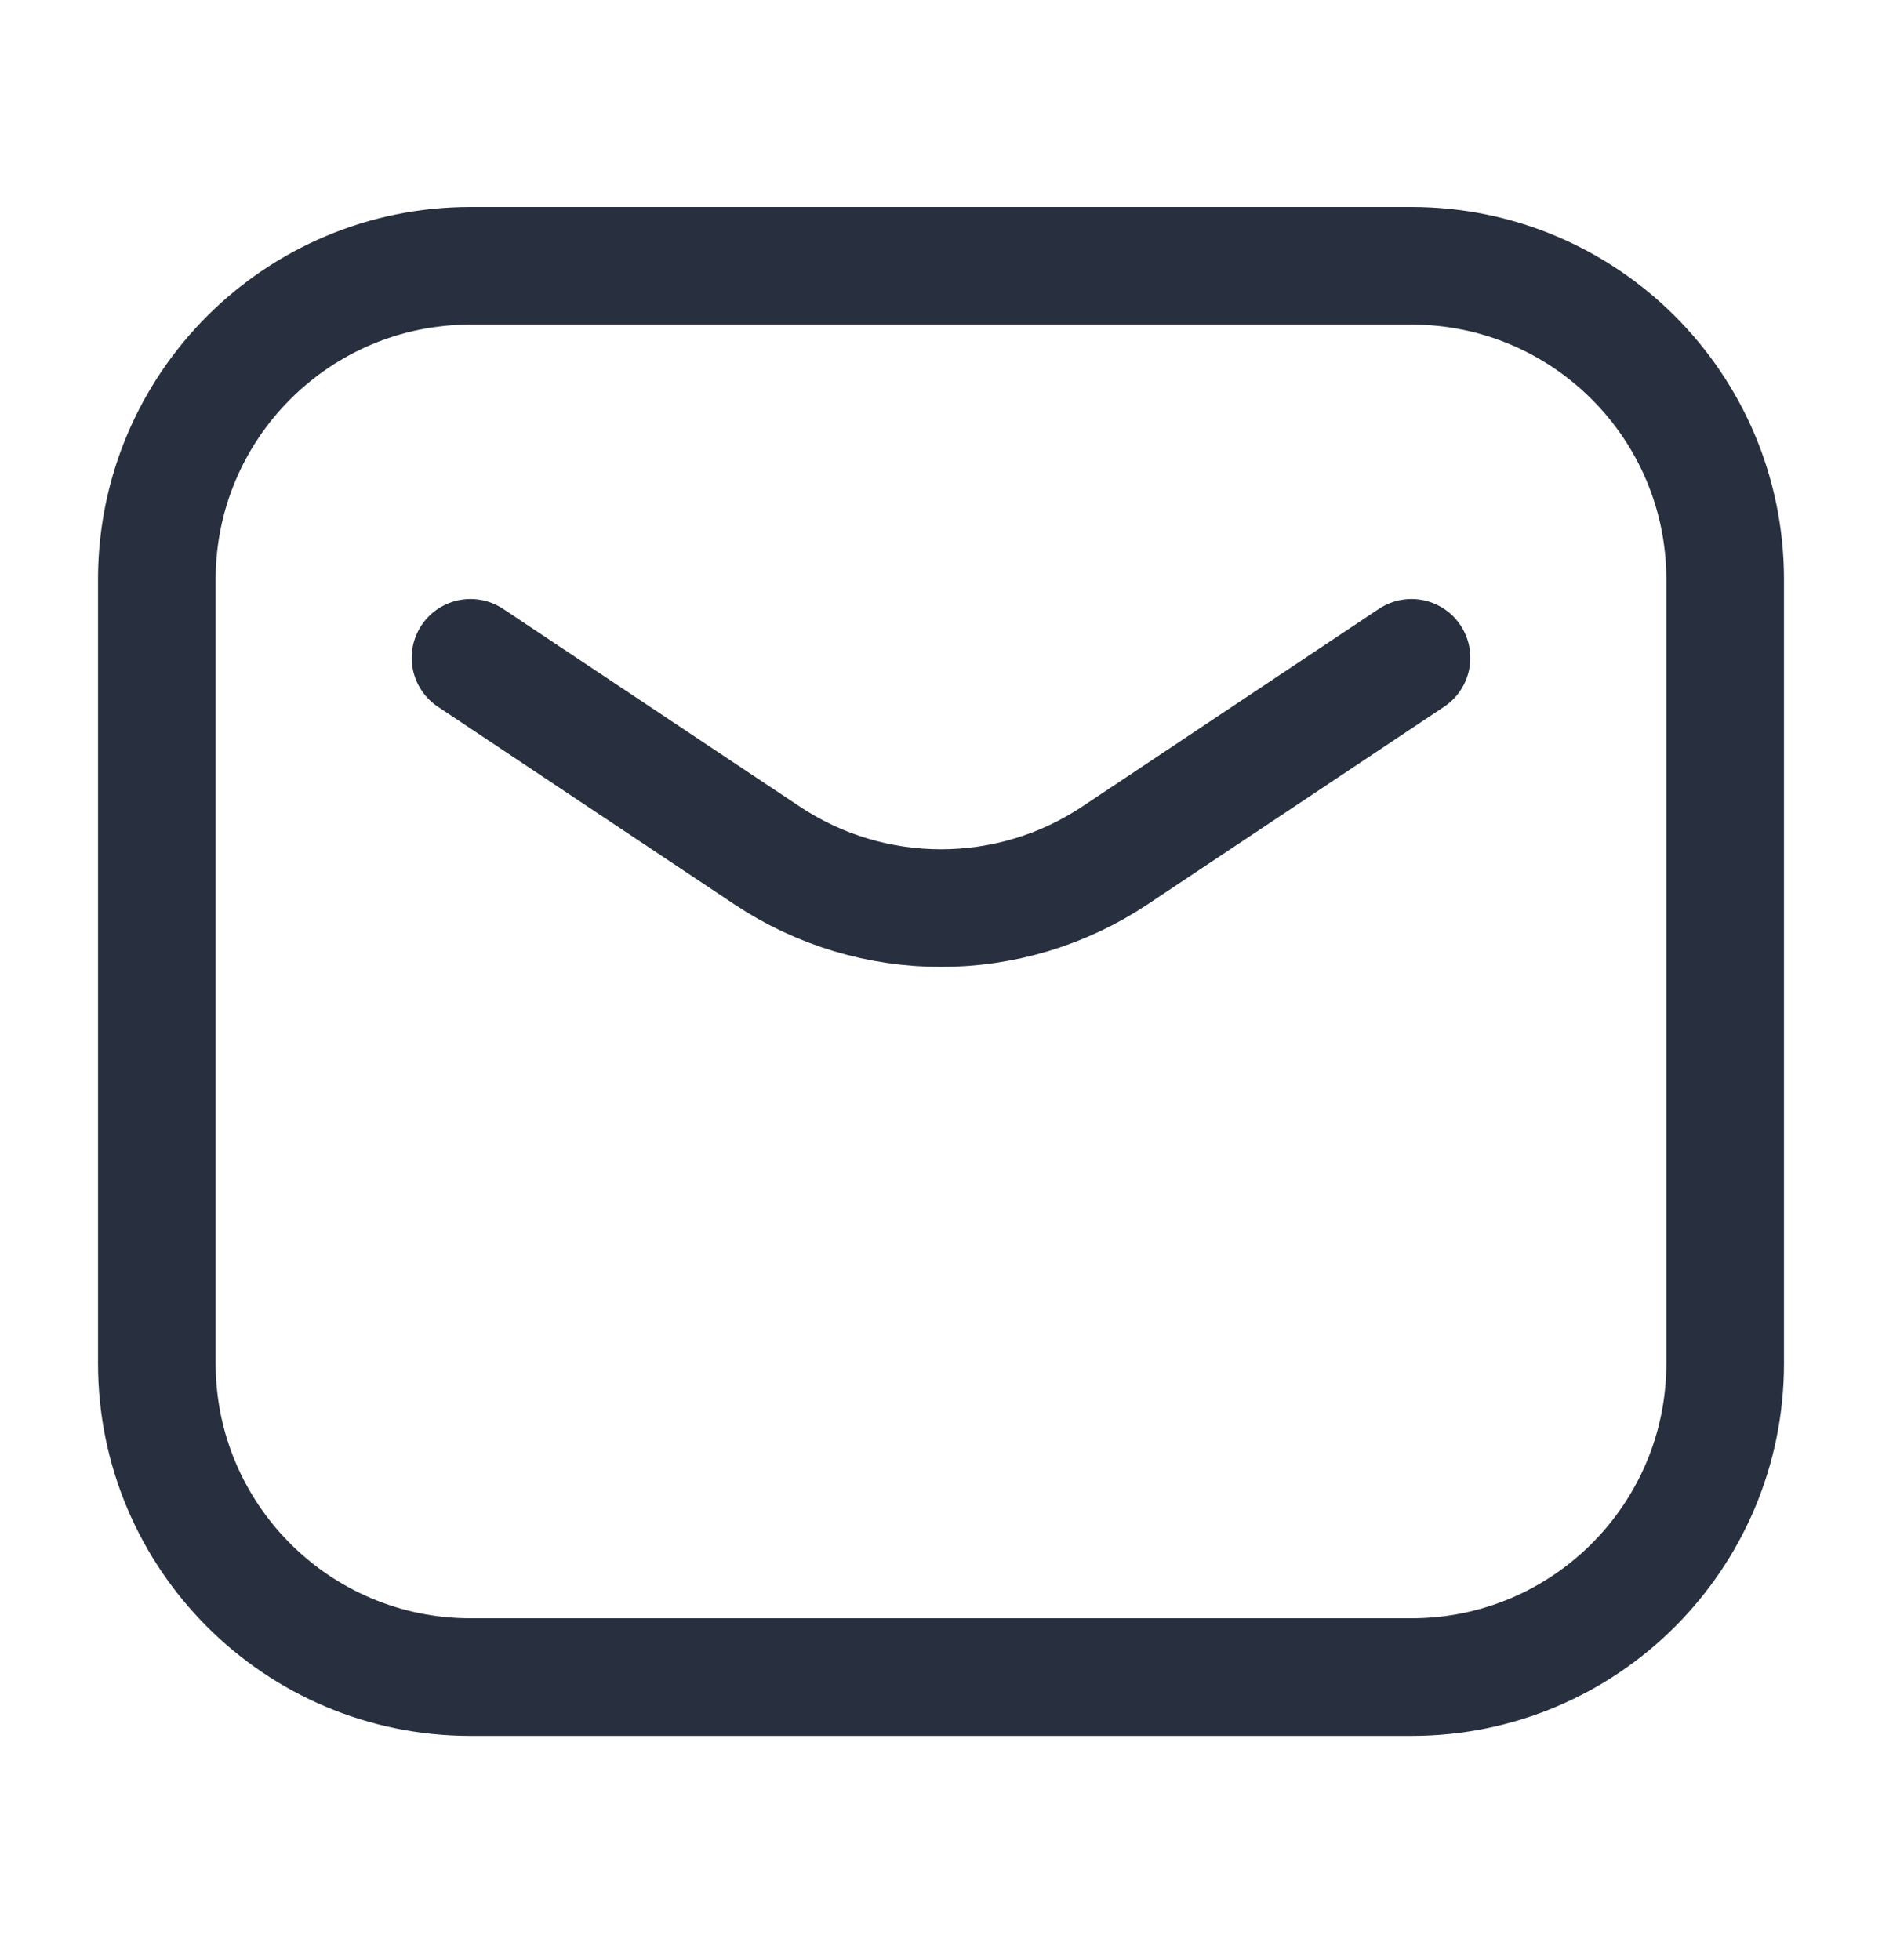
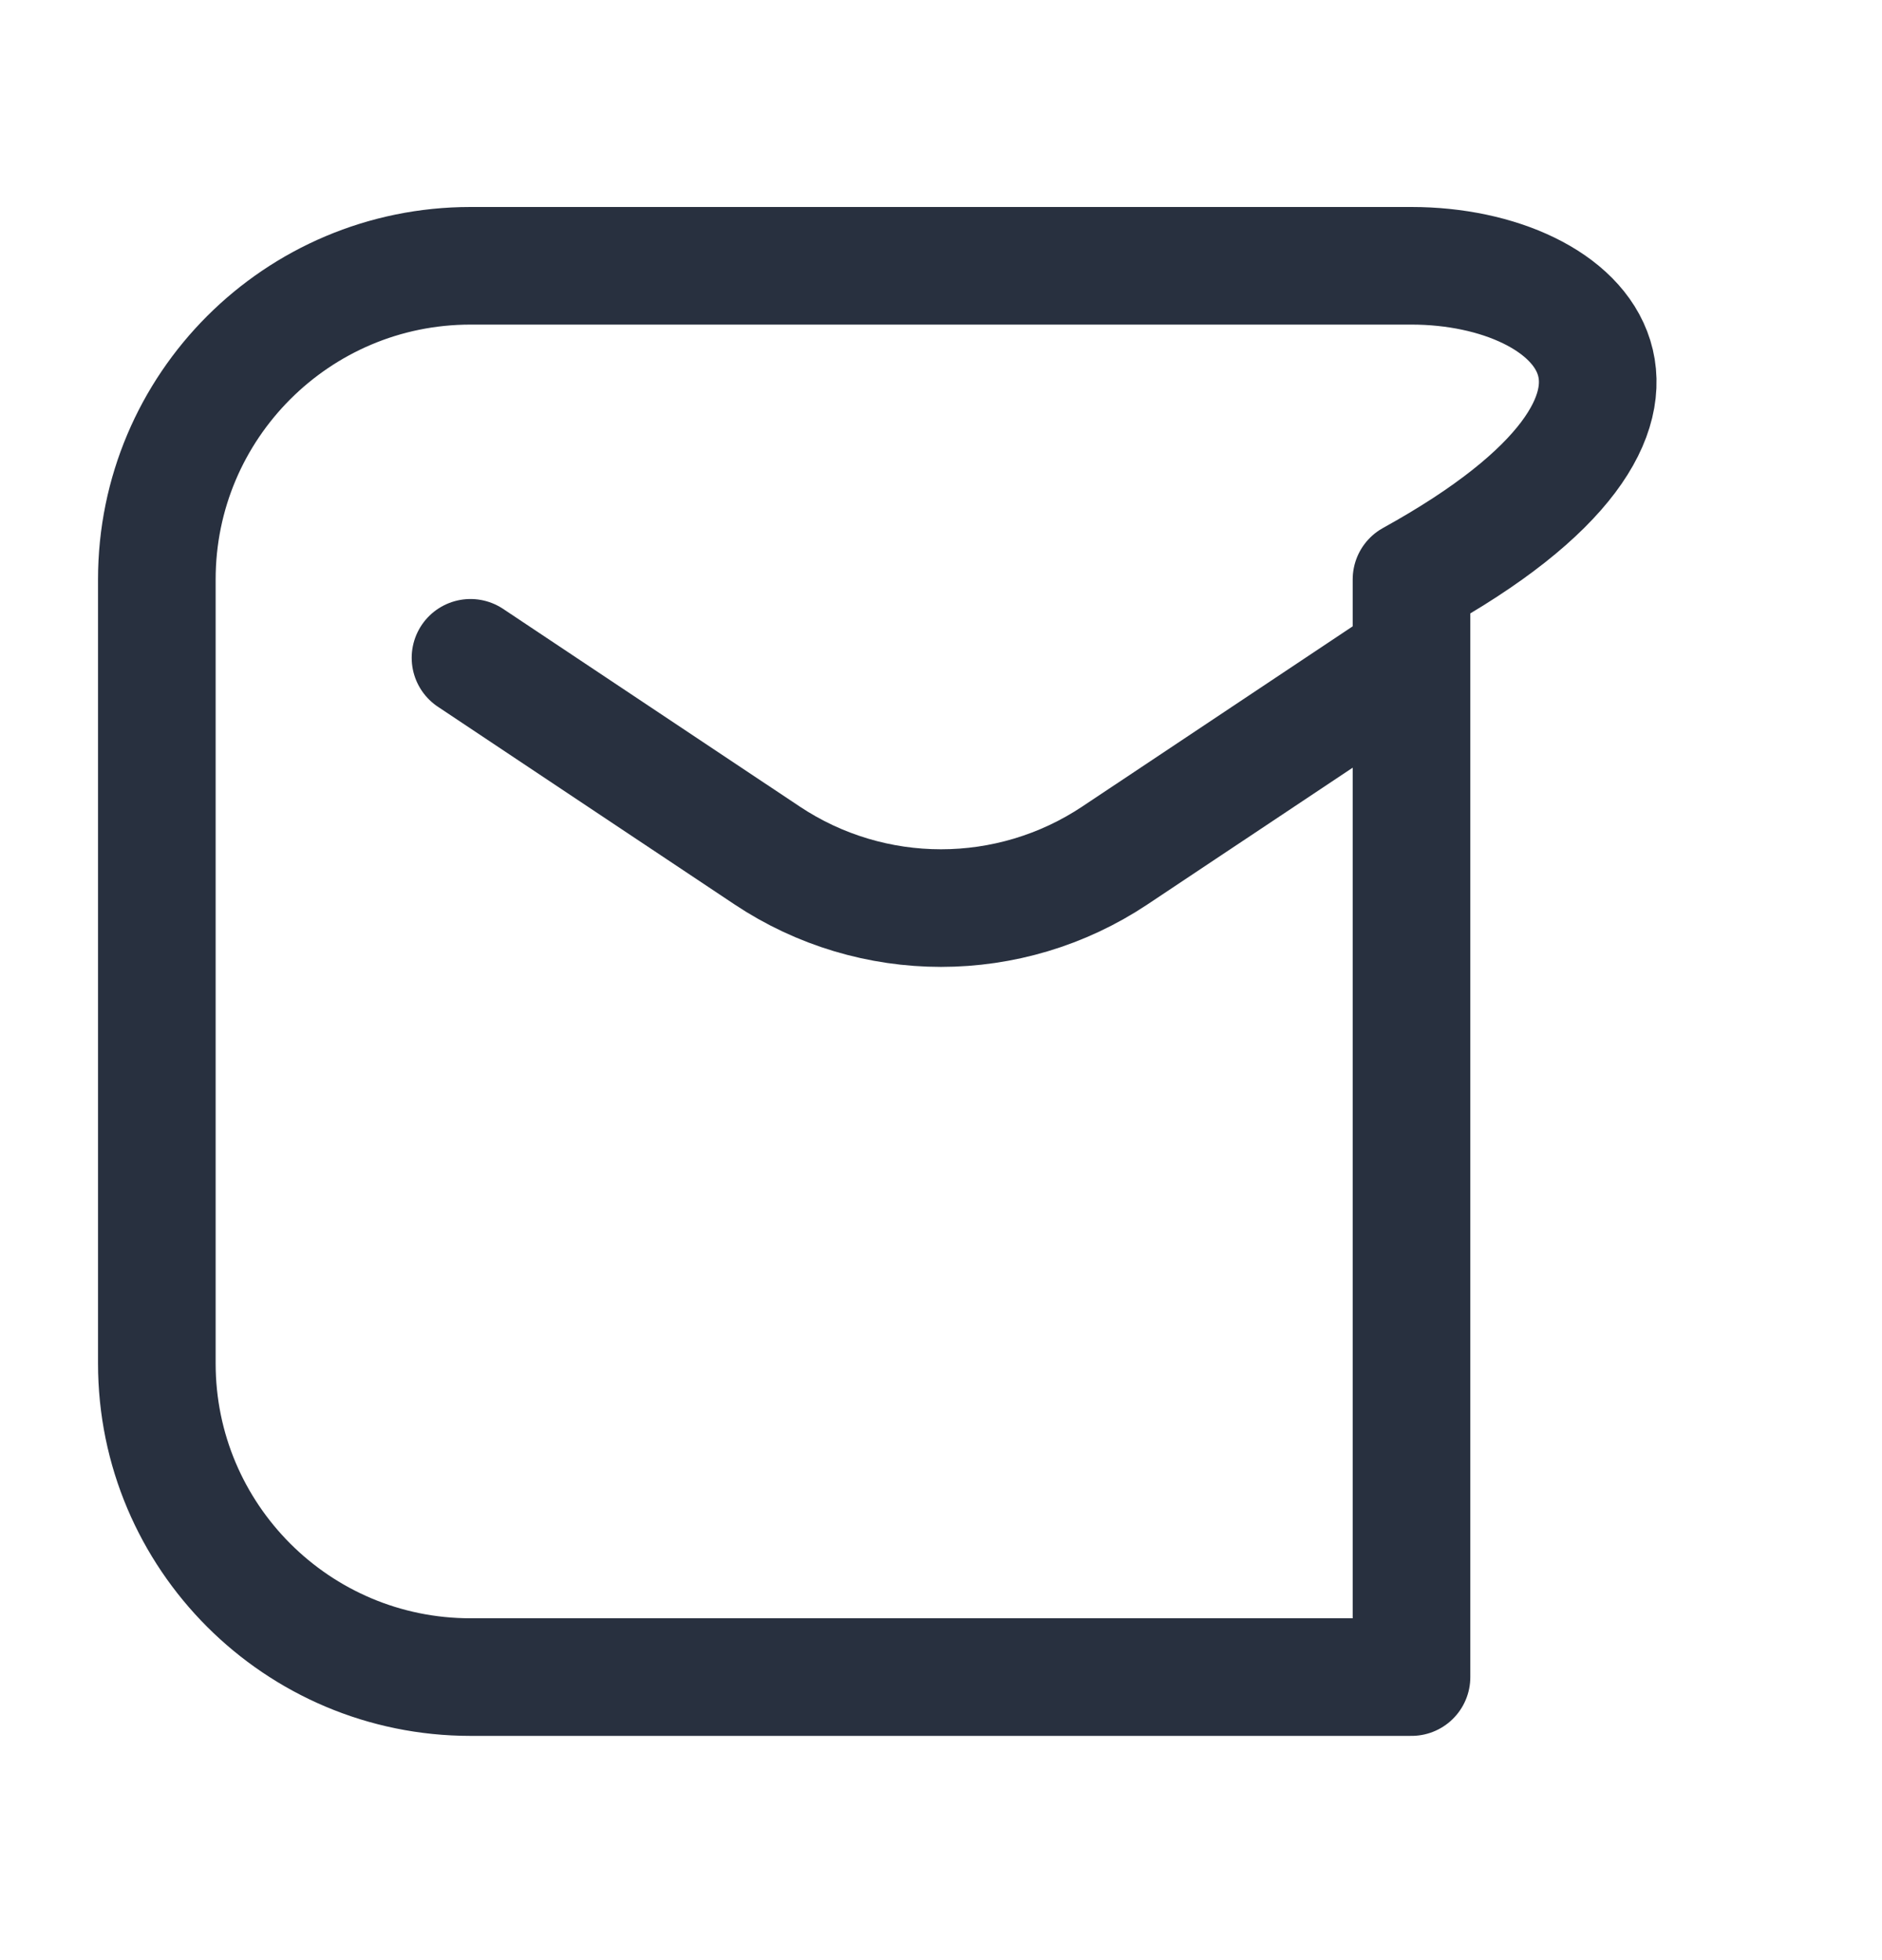
<svg xmlns="http://www.w3.org/2000/svg" width="24" height="25" viewBox="0 0 24 25" fill="none">
-   <path d="M6 8.39L9.781 10.91C11.125 11.806 12.875 11.806 14.219 10.91L18 8.39M6 21.39H18C20.209 21.39 22 19.599 22 17.39V7.39C22 5.181 20.209 3.39 18 3.39H6C3.791 3.39 2 5.181 2 7.39V17.39C2 19.599 3.791 21.39 6 21.39Z" stroke="#28303F" stroke-width="1.5" stroke-linecap="round" stroke-linejoin="round" />
+   <path d="M6 8.39L9.781 10.91C11.125 11.806 12.875 11.806 14.219 10.91L18 8.39M6 21.39H18V7.39C22 5.181 20.209 3.39 18 3.39H6C3.791 3.39 2 5.181 2 7.39V17.39C2 19.599 3.791 21.39 6 21.39Z" stroke="#28303F" stroke-width="1.5" stroke-linecap="round" stroke-linejoin="round" />
</svg>